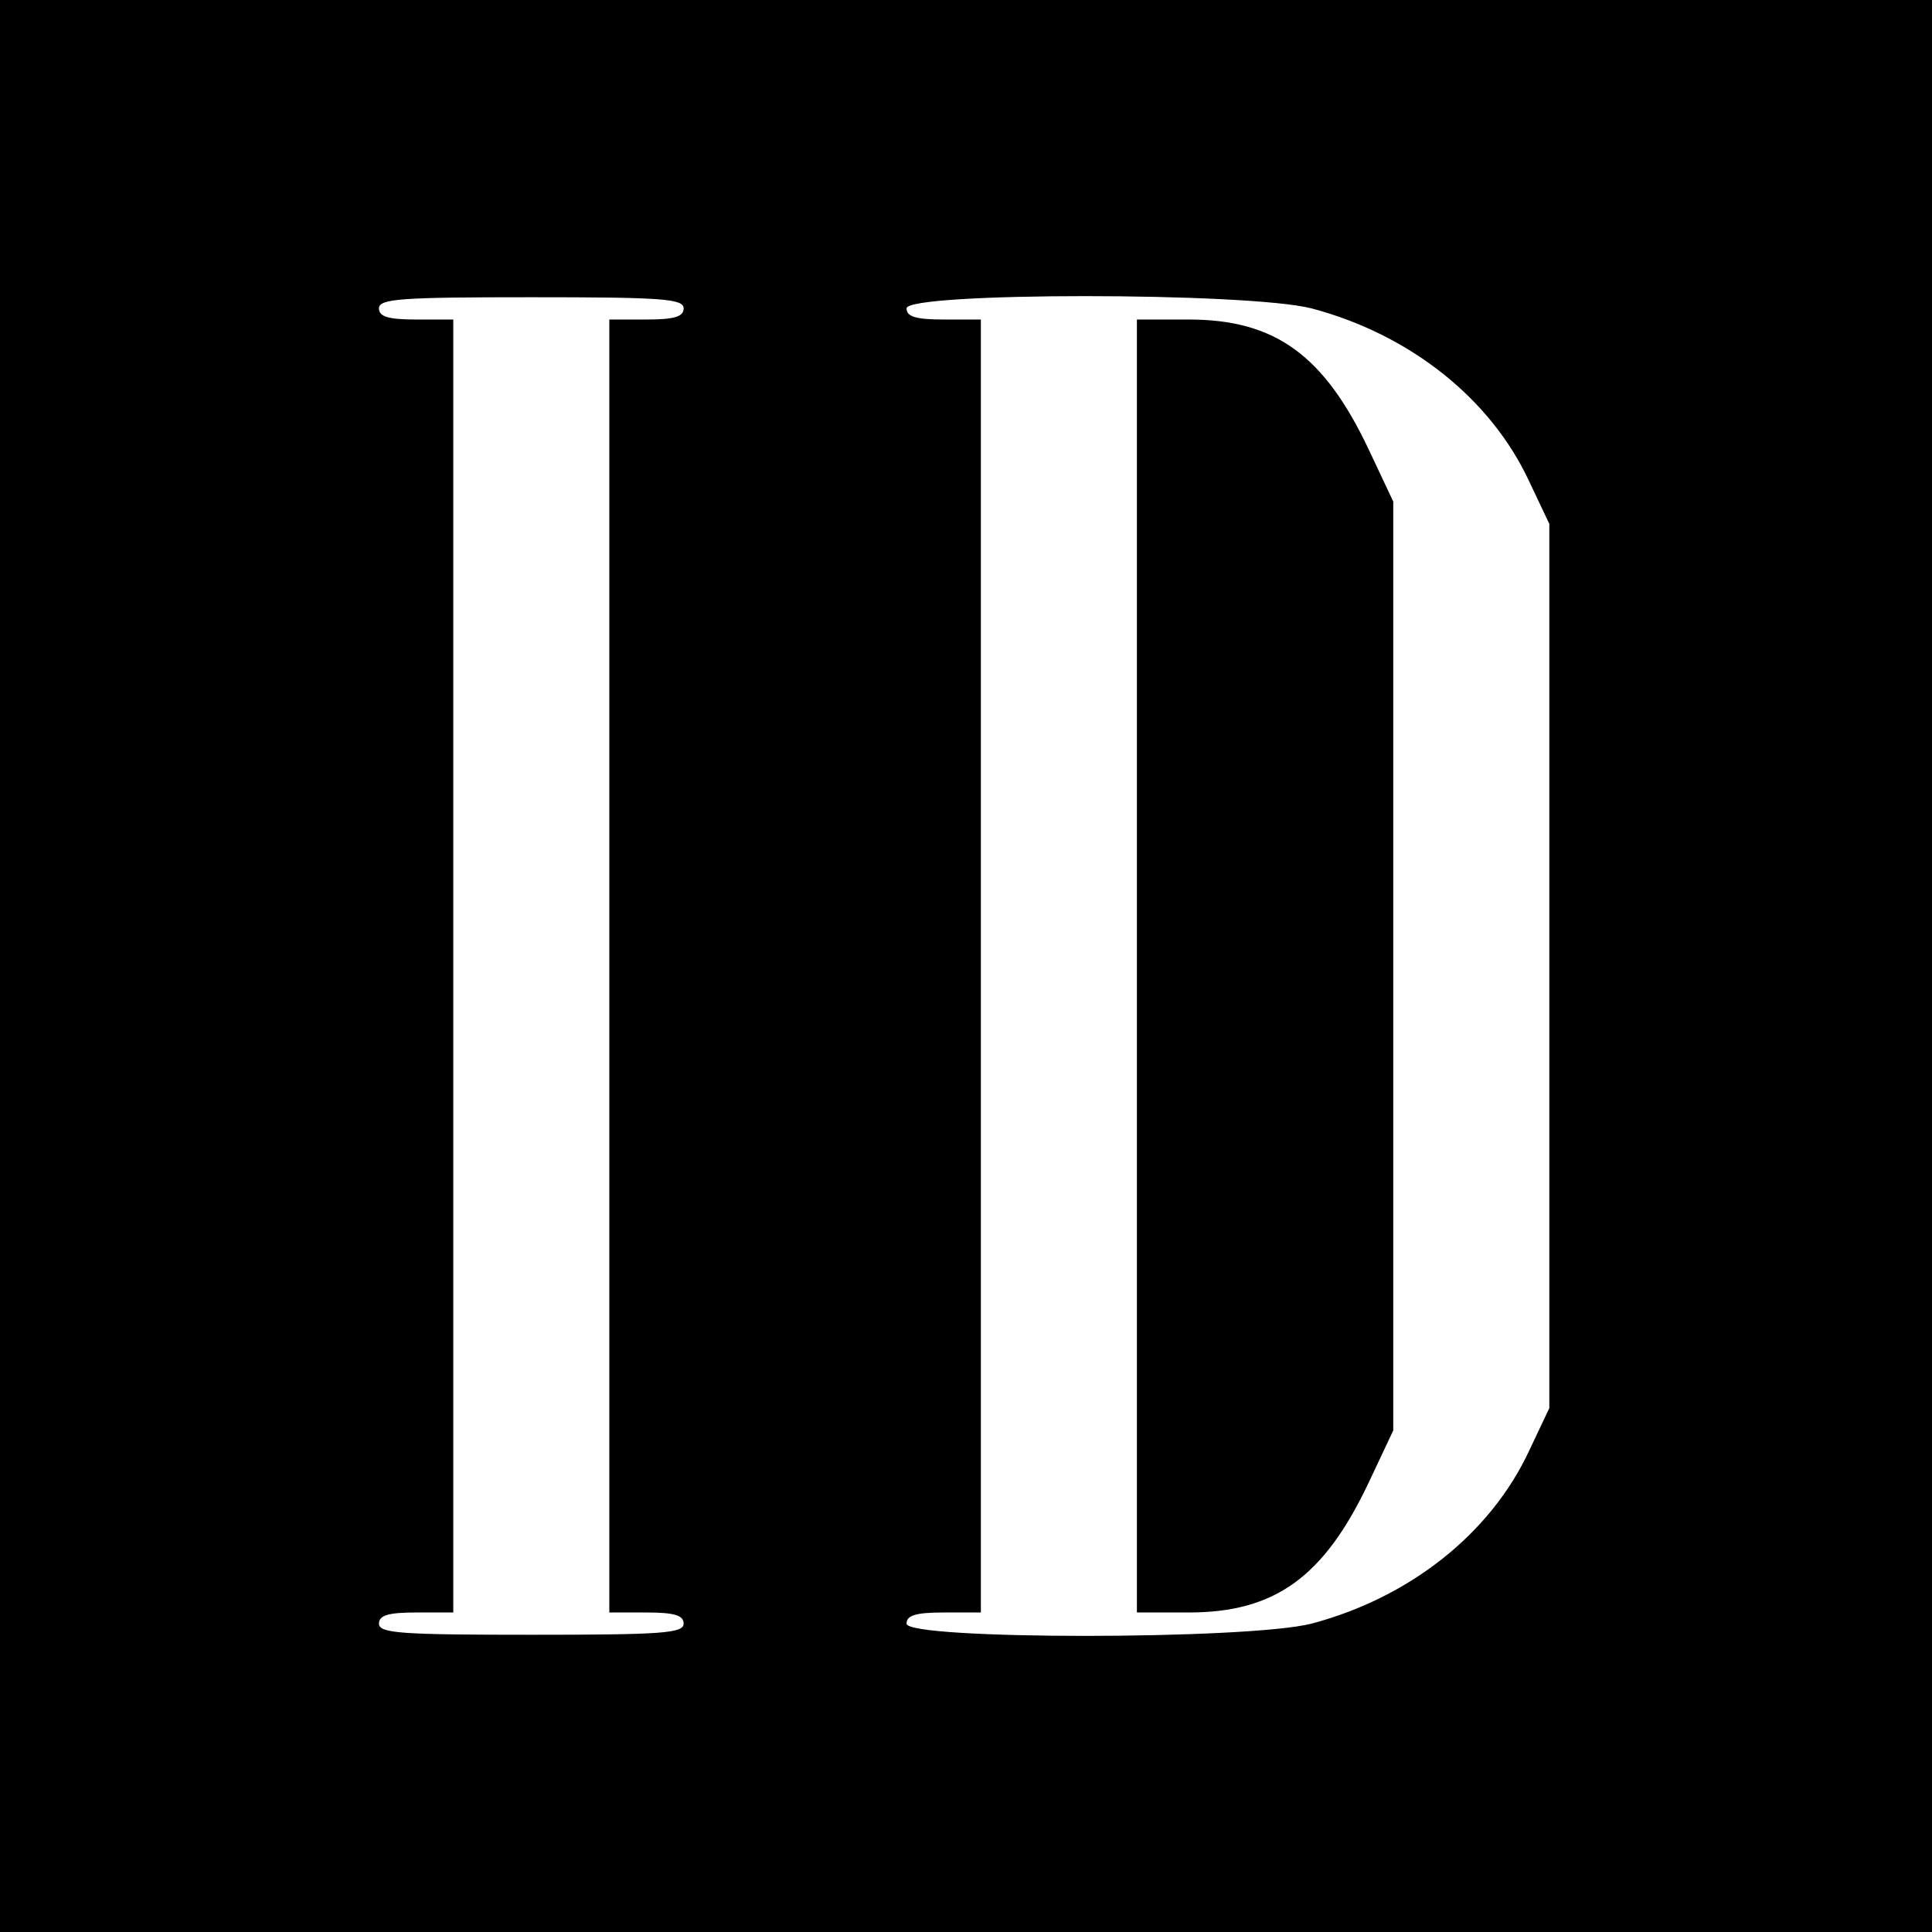
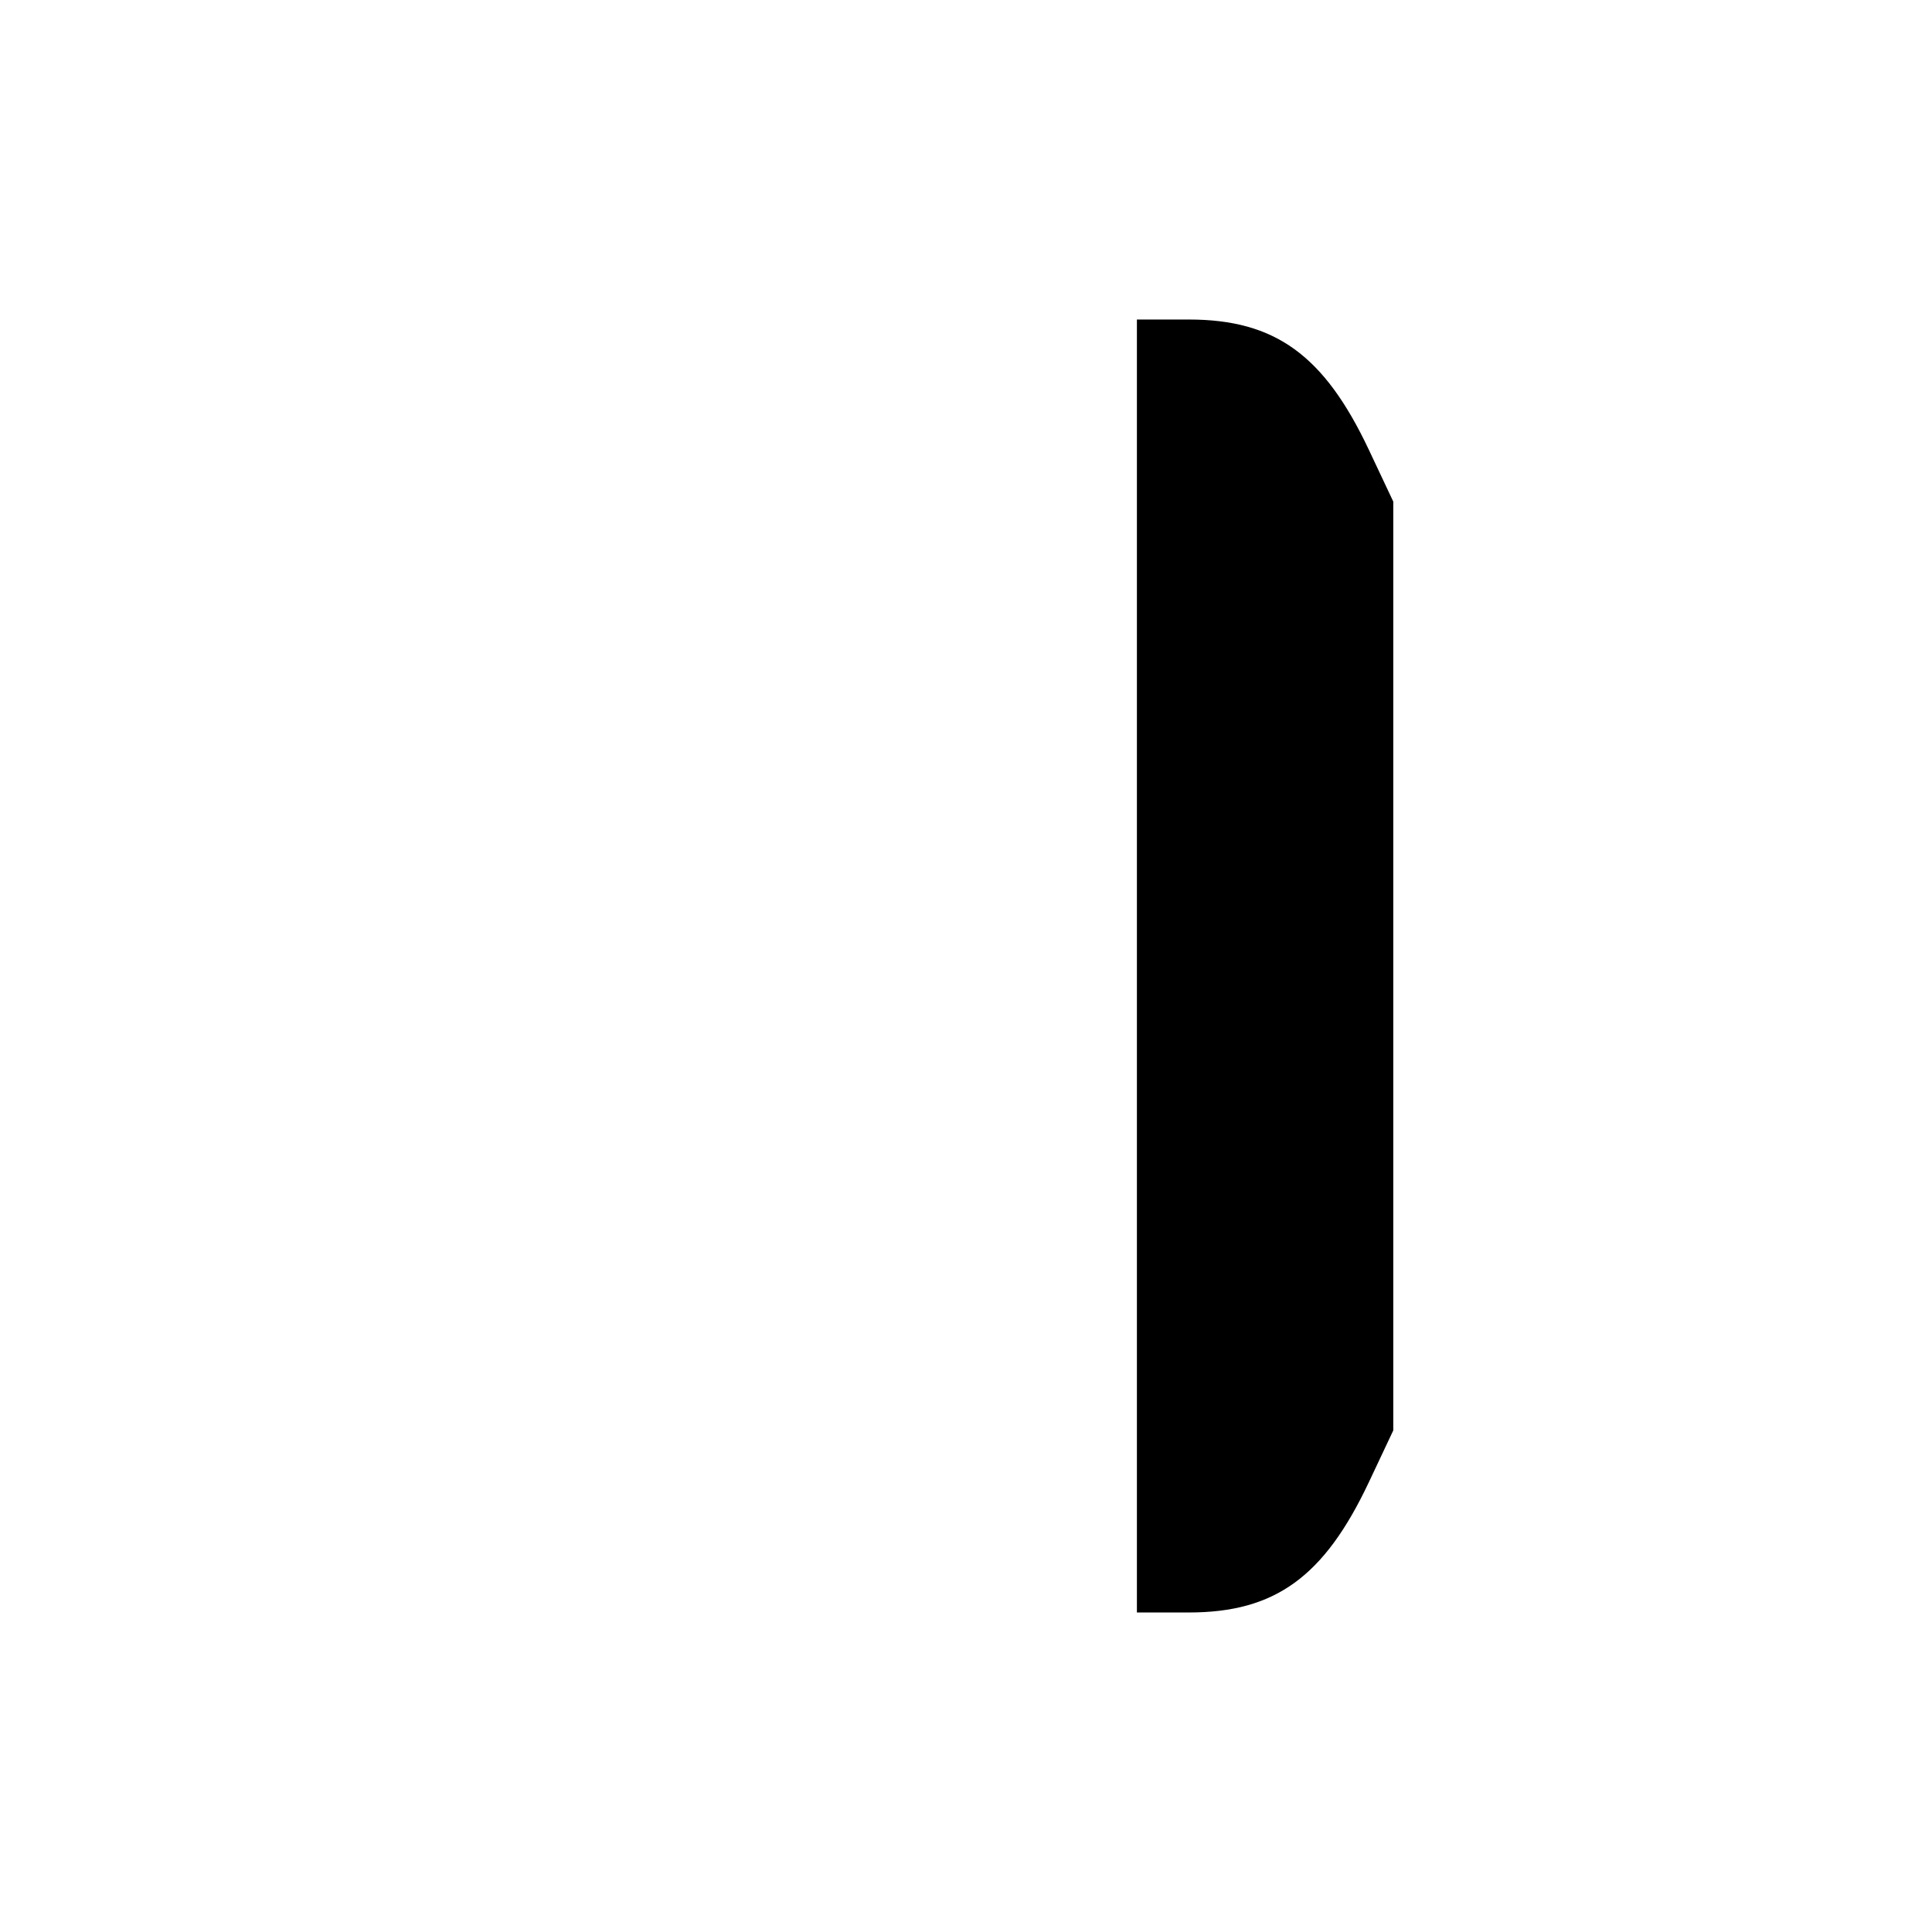
<svg xmlns="http://www.w3.org/2000/svg" version="1.0" width="260pt" height="260pt" viewBox="0 0 260 260" preserveAspectRatio="xMidYMid meet">
  <g transform="translate(0,260) scale(0.1,-0.1)" fill="#000000" stroke="none">
-     <path d="M0 1300 l0 -1300 1300 0 1300 0 0 1300 0 1300 -1300 0 -1300 0 0 -1300z m920 885 c0 -11 -12 -15 -50 -15 l-50 0 0 -870 0 -870 50 0 c38 0 50 -4 50 -15 0 -13 -29 -15 -205 -15 -176 0 -205 2 -205 15 0 11 12 15 50 15 l50 0 0 870 0 870 -50 0 c-38 0 -50 4 -50 15 0 13 29 15 205 15 176 0 205 -2 205 -15z m845 0 c132 -35 241 -121 293 -233 l27 -57 0 -595 0 -595 -27 -57 c-52 -112 -161 -198 -293 -233 -86 -22 -545 -22 -545 0 0 11 12 15 50 15 l50 0 0 870 0 870 -50 0 c-38 0 -50 4 -50 15 0 22 459 22 545 0z" />
    <path d="M1530 1300 l0 -870 70 0 c116 0 182 48 242 175 l33 70 0 625 0 625 -33 70 c-60 127 -126 175 -242 175 l-70 0 0 -870z" />
  </g>
</svg>